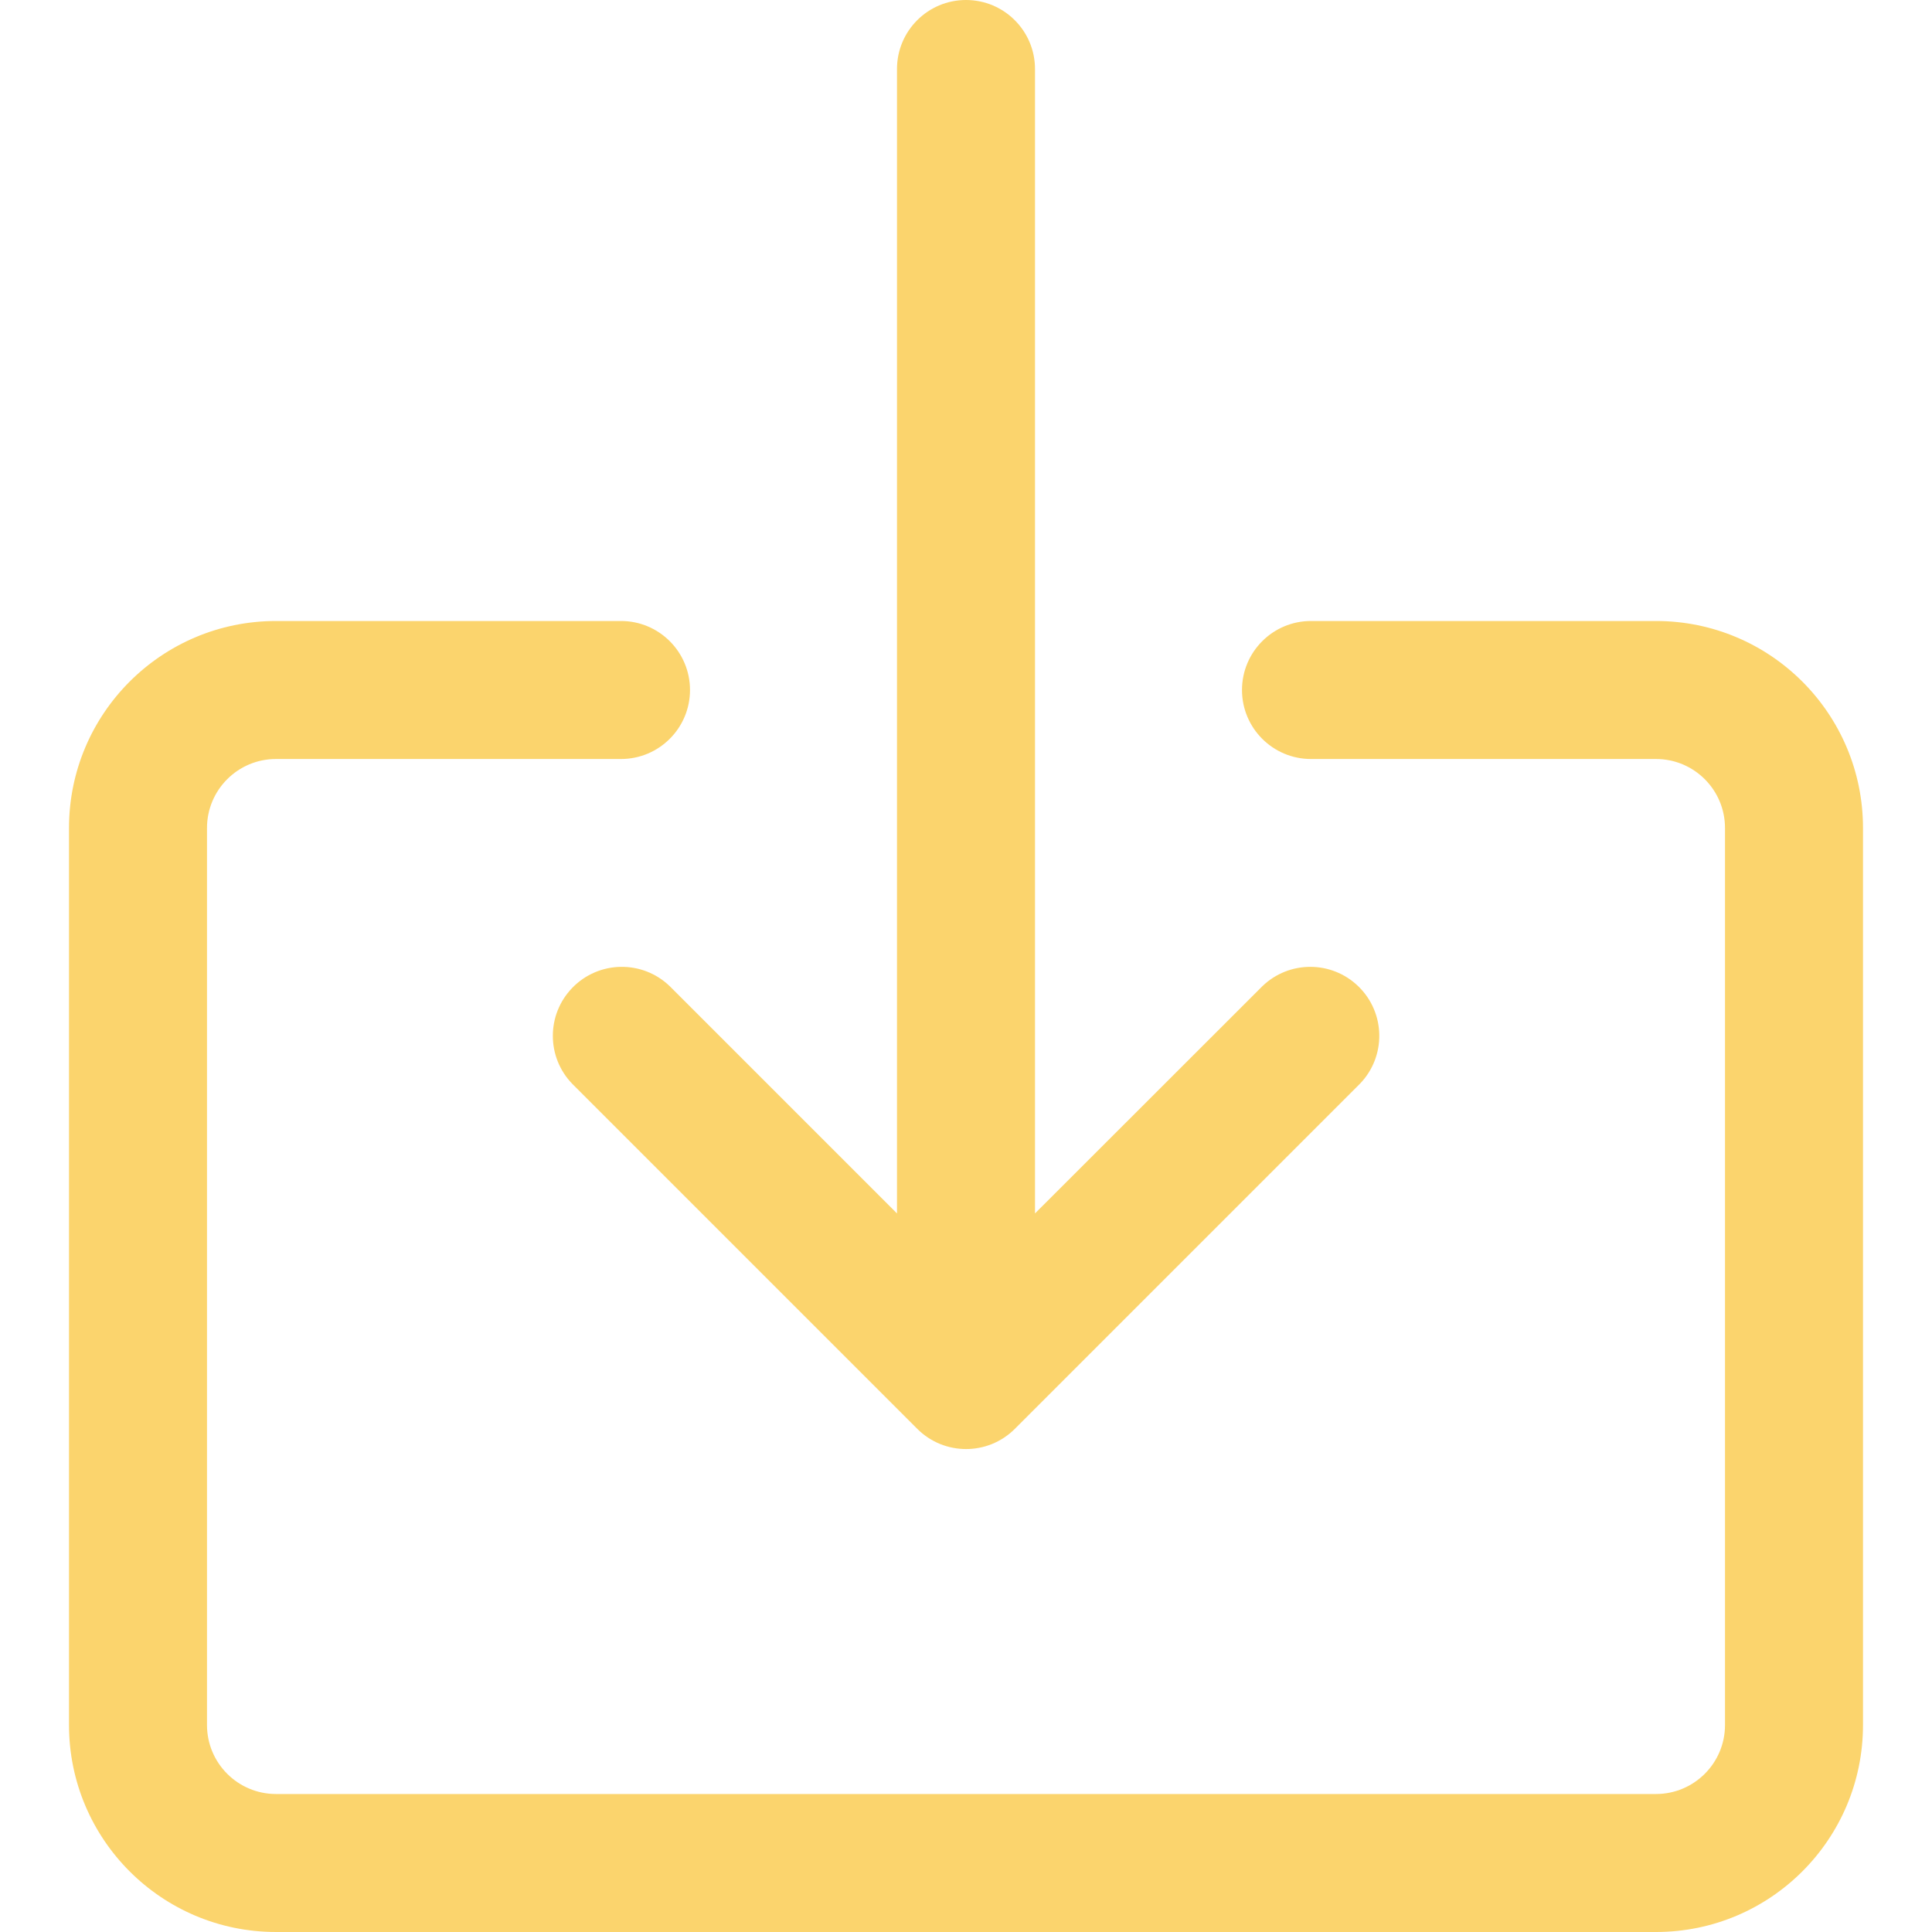
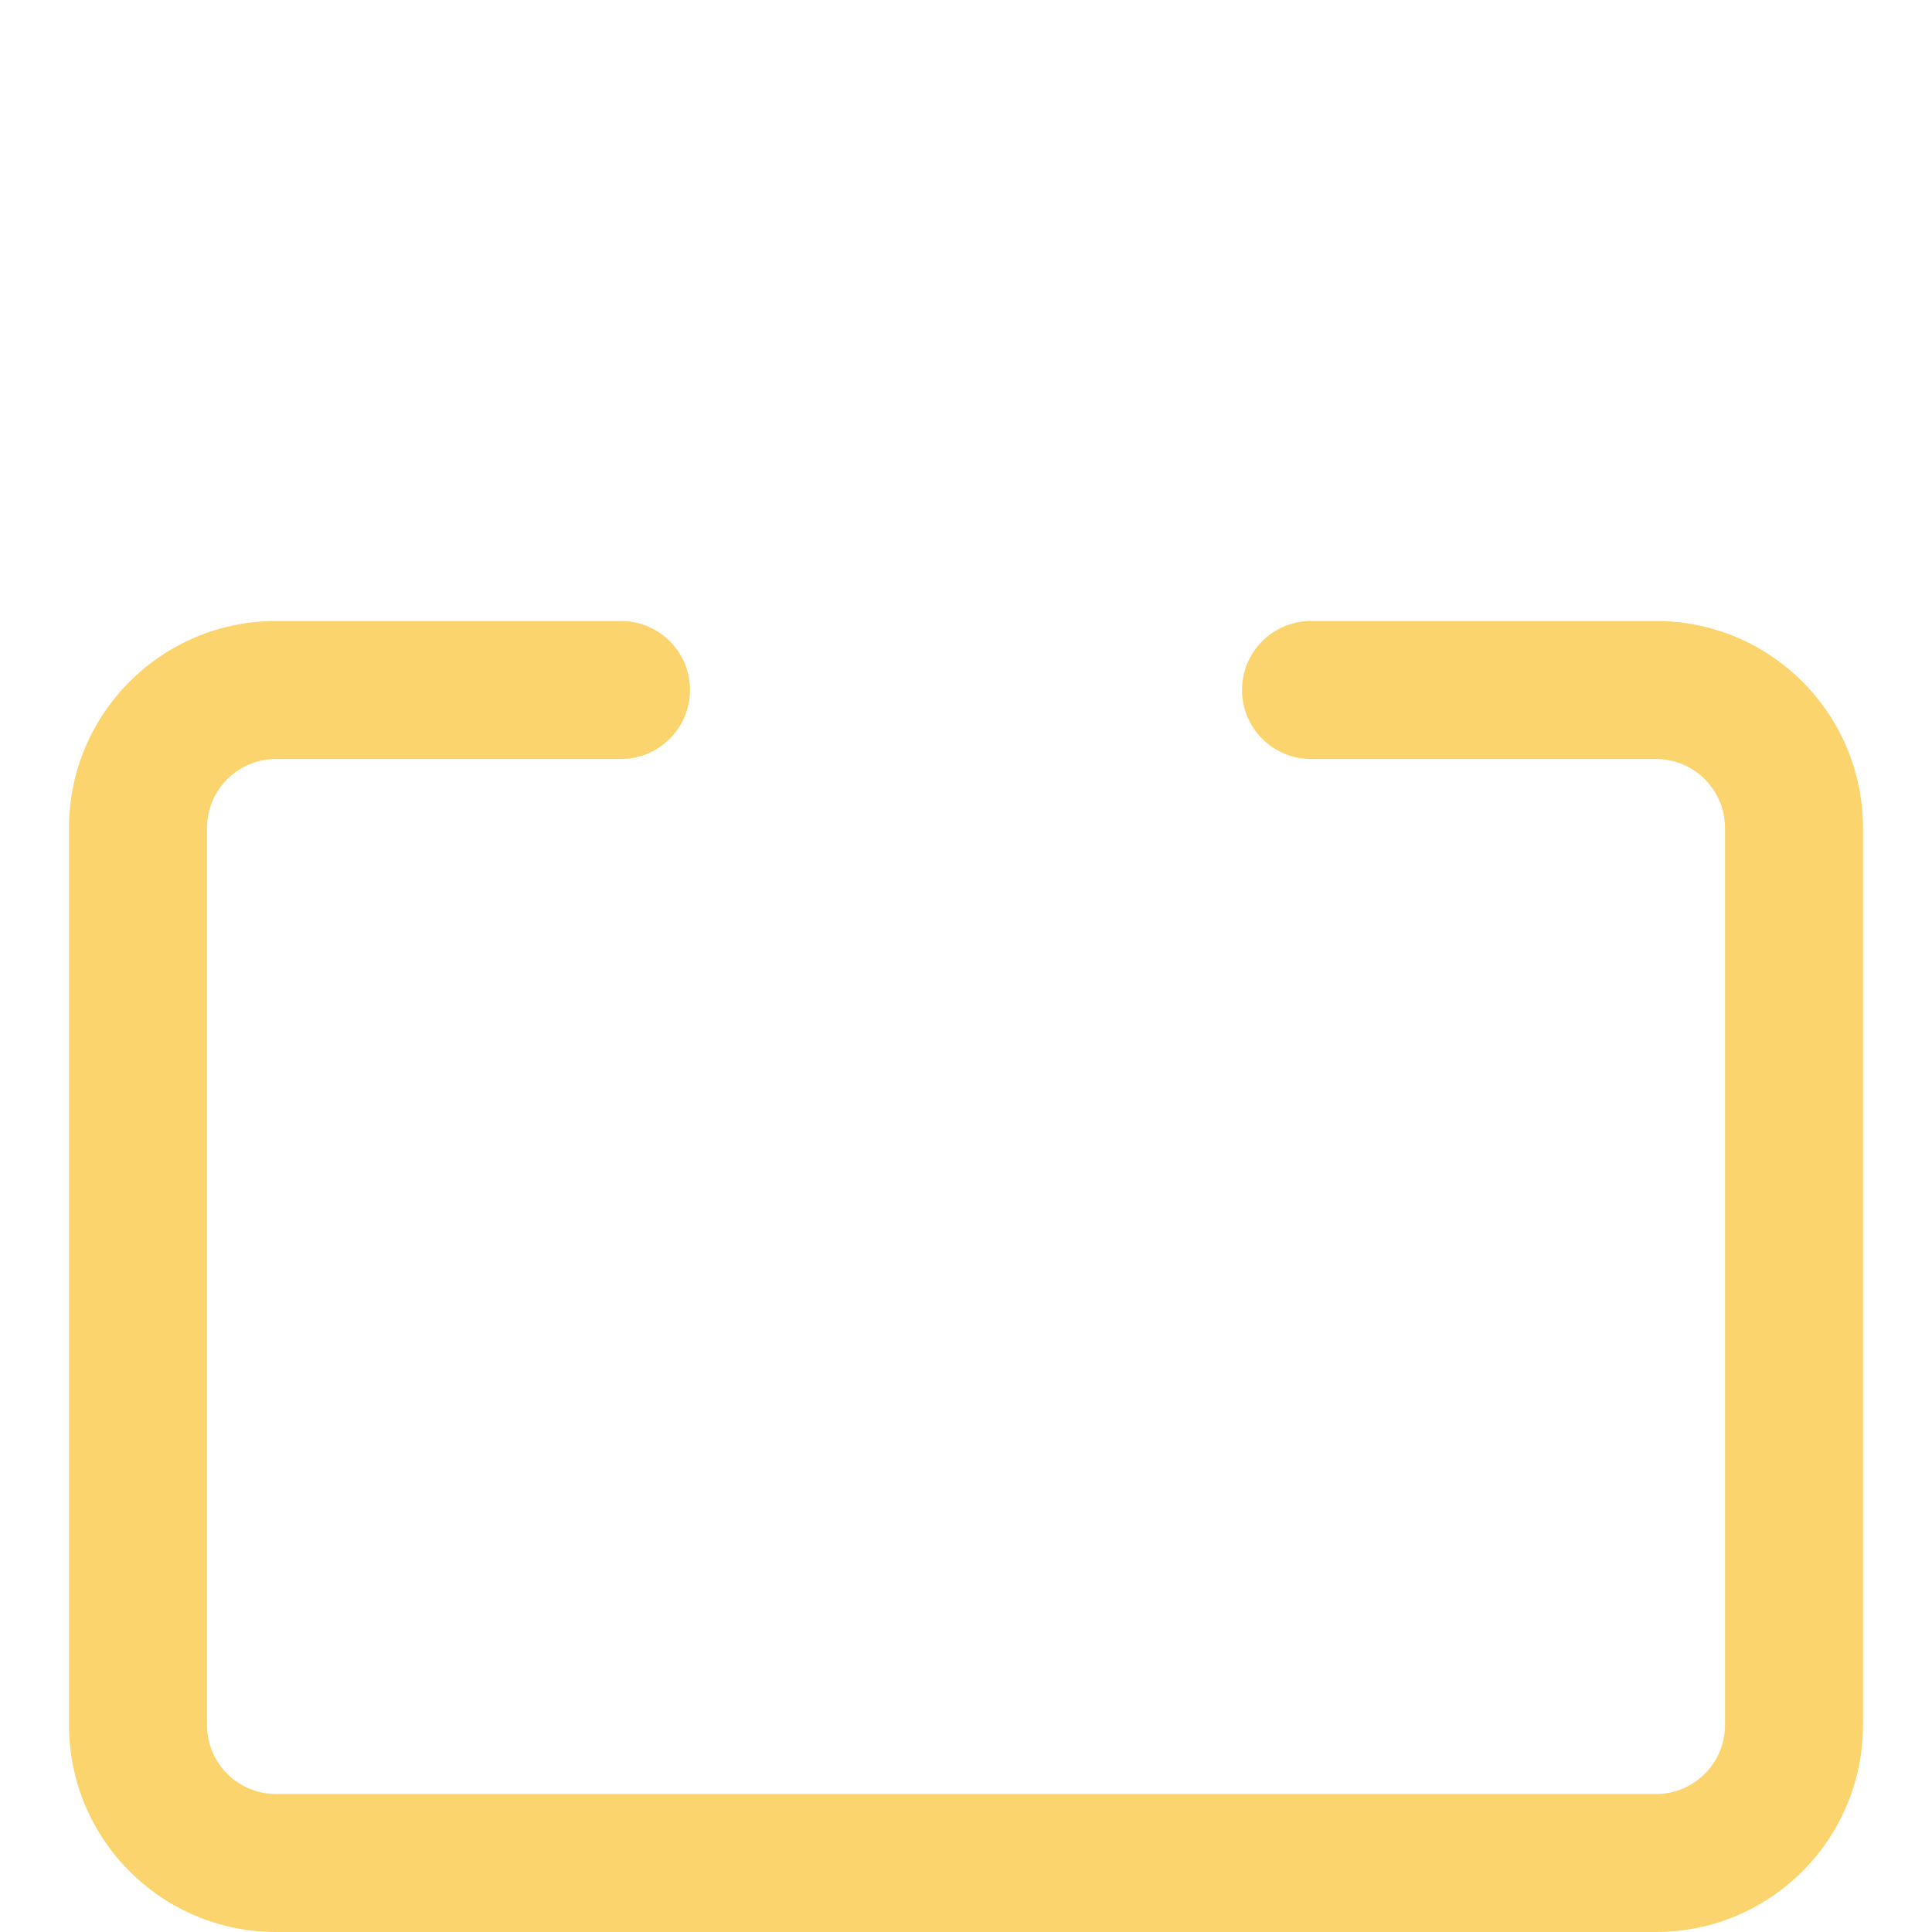
<svg xmlns="http://www.w3.org/2000/svg" version="1.1" id="Capa_1" x="0px" y="0px" viewBox="0 0 477.867 477.867" style="enable-background:new 0 0 477.867 477.867;" xml:space="preserve" width="512px" height="512px" class="">
  <g>
    <g>
      <g>
        <path d="M409.6,153.6h-85.333c-9.426,0-17.067,7.641-17.067,17.067s7.641,17.067,17.067,17.067H409.6    c9.426,0,17.067,7.641,17.067,17.067v221.867c0,9.426-7.641,17.067-17.067,17.067H68.267c-9.426,0-17.067-7.641-17.067-17.067    V204.8c0-9.426,7.641-17.067,17.067-17.067H153.6c9.426,0,17.067-7.641,17.067-17.067S163.026,153.6,153.6,153.6H68.267    c-28.277,0-51.2,22.923-51.2,51.2v221.867c0,28.277,22.923,51.2,51.2,51.2H409.6c28.277,0,51.2-22.923,51.2-51.2V204.8    C460.8,176.523,437.877,153.6,409.6,153.6z" data-original="#000000" class="active-path" data-old_color="#000000" fill="#FBD46D" />
      </g>
    </g>
    <g>
      <g>
-         <path d="M335.947,243.934c-6.614-6.387-17.099-6.387-23.712,0L256,300.134V17.067C256,7.641,248.359,0,238.933,0    s-17.067,7.641-17.067,17.067v283.068l-56.201-56.201c-6.78-6.548-17.584-6.361-24.132,0.419c-6.388,6.614-6.388,17.1,0,23.713    l85.333,85.333c6.657,6.673,17.463,6.687,24.136,0.03c0.01-0.01,0.02-0.02,0.031-0.03l85.333-85.333    C342.915,261.286,342.727,250.482,335.947,243.934z" data-original="#000000" class="active-path" data-old_color="#000000" fill="#FBD46D" />
-       </g>
+         </g>
    </g>
  </g>
</svg>